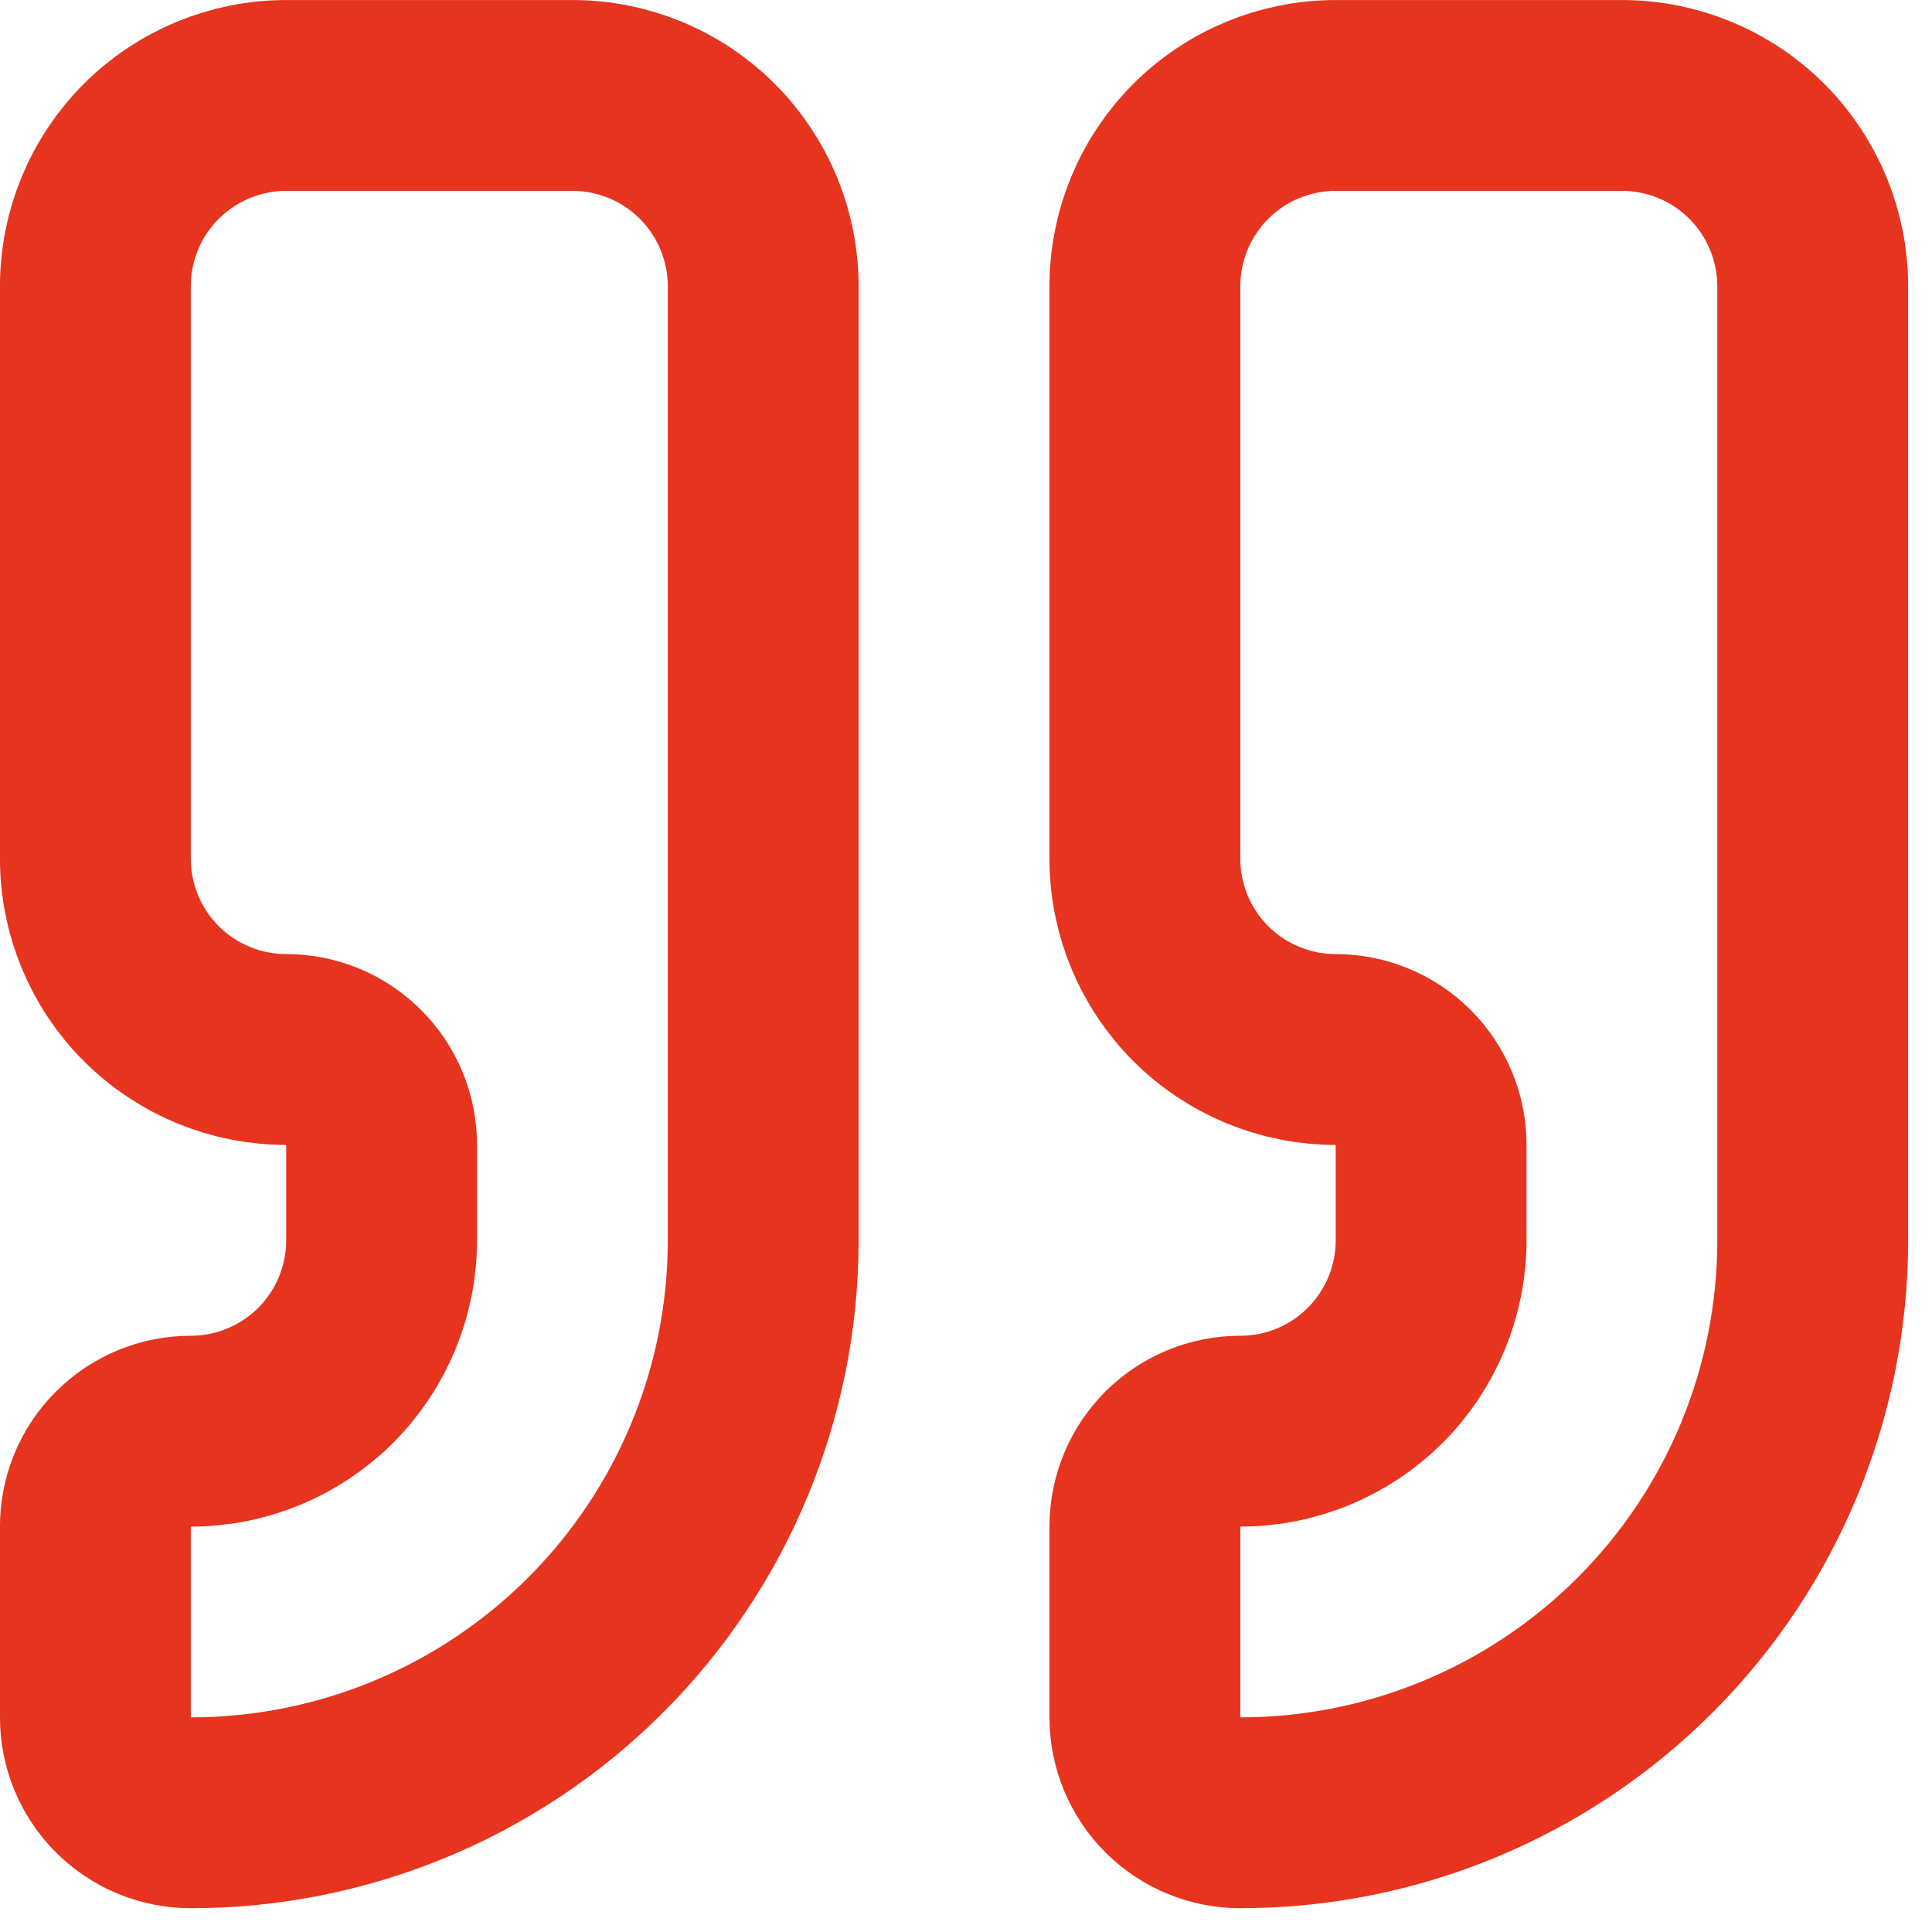
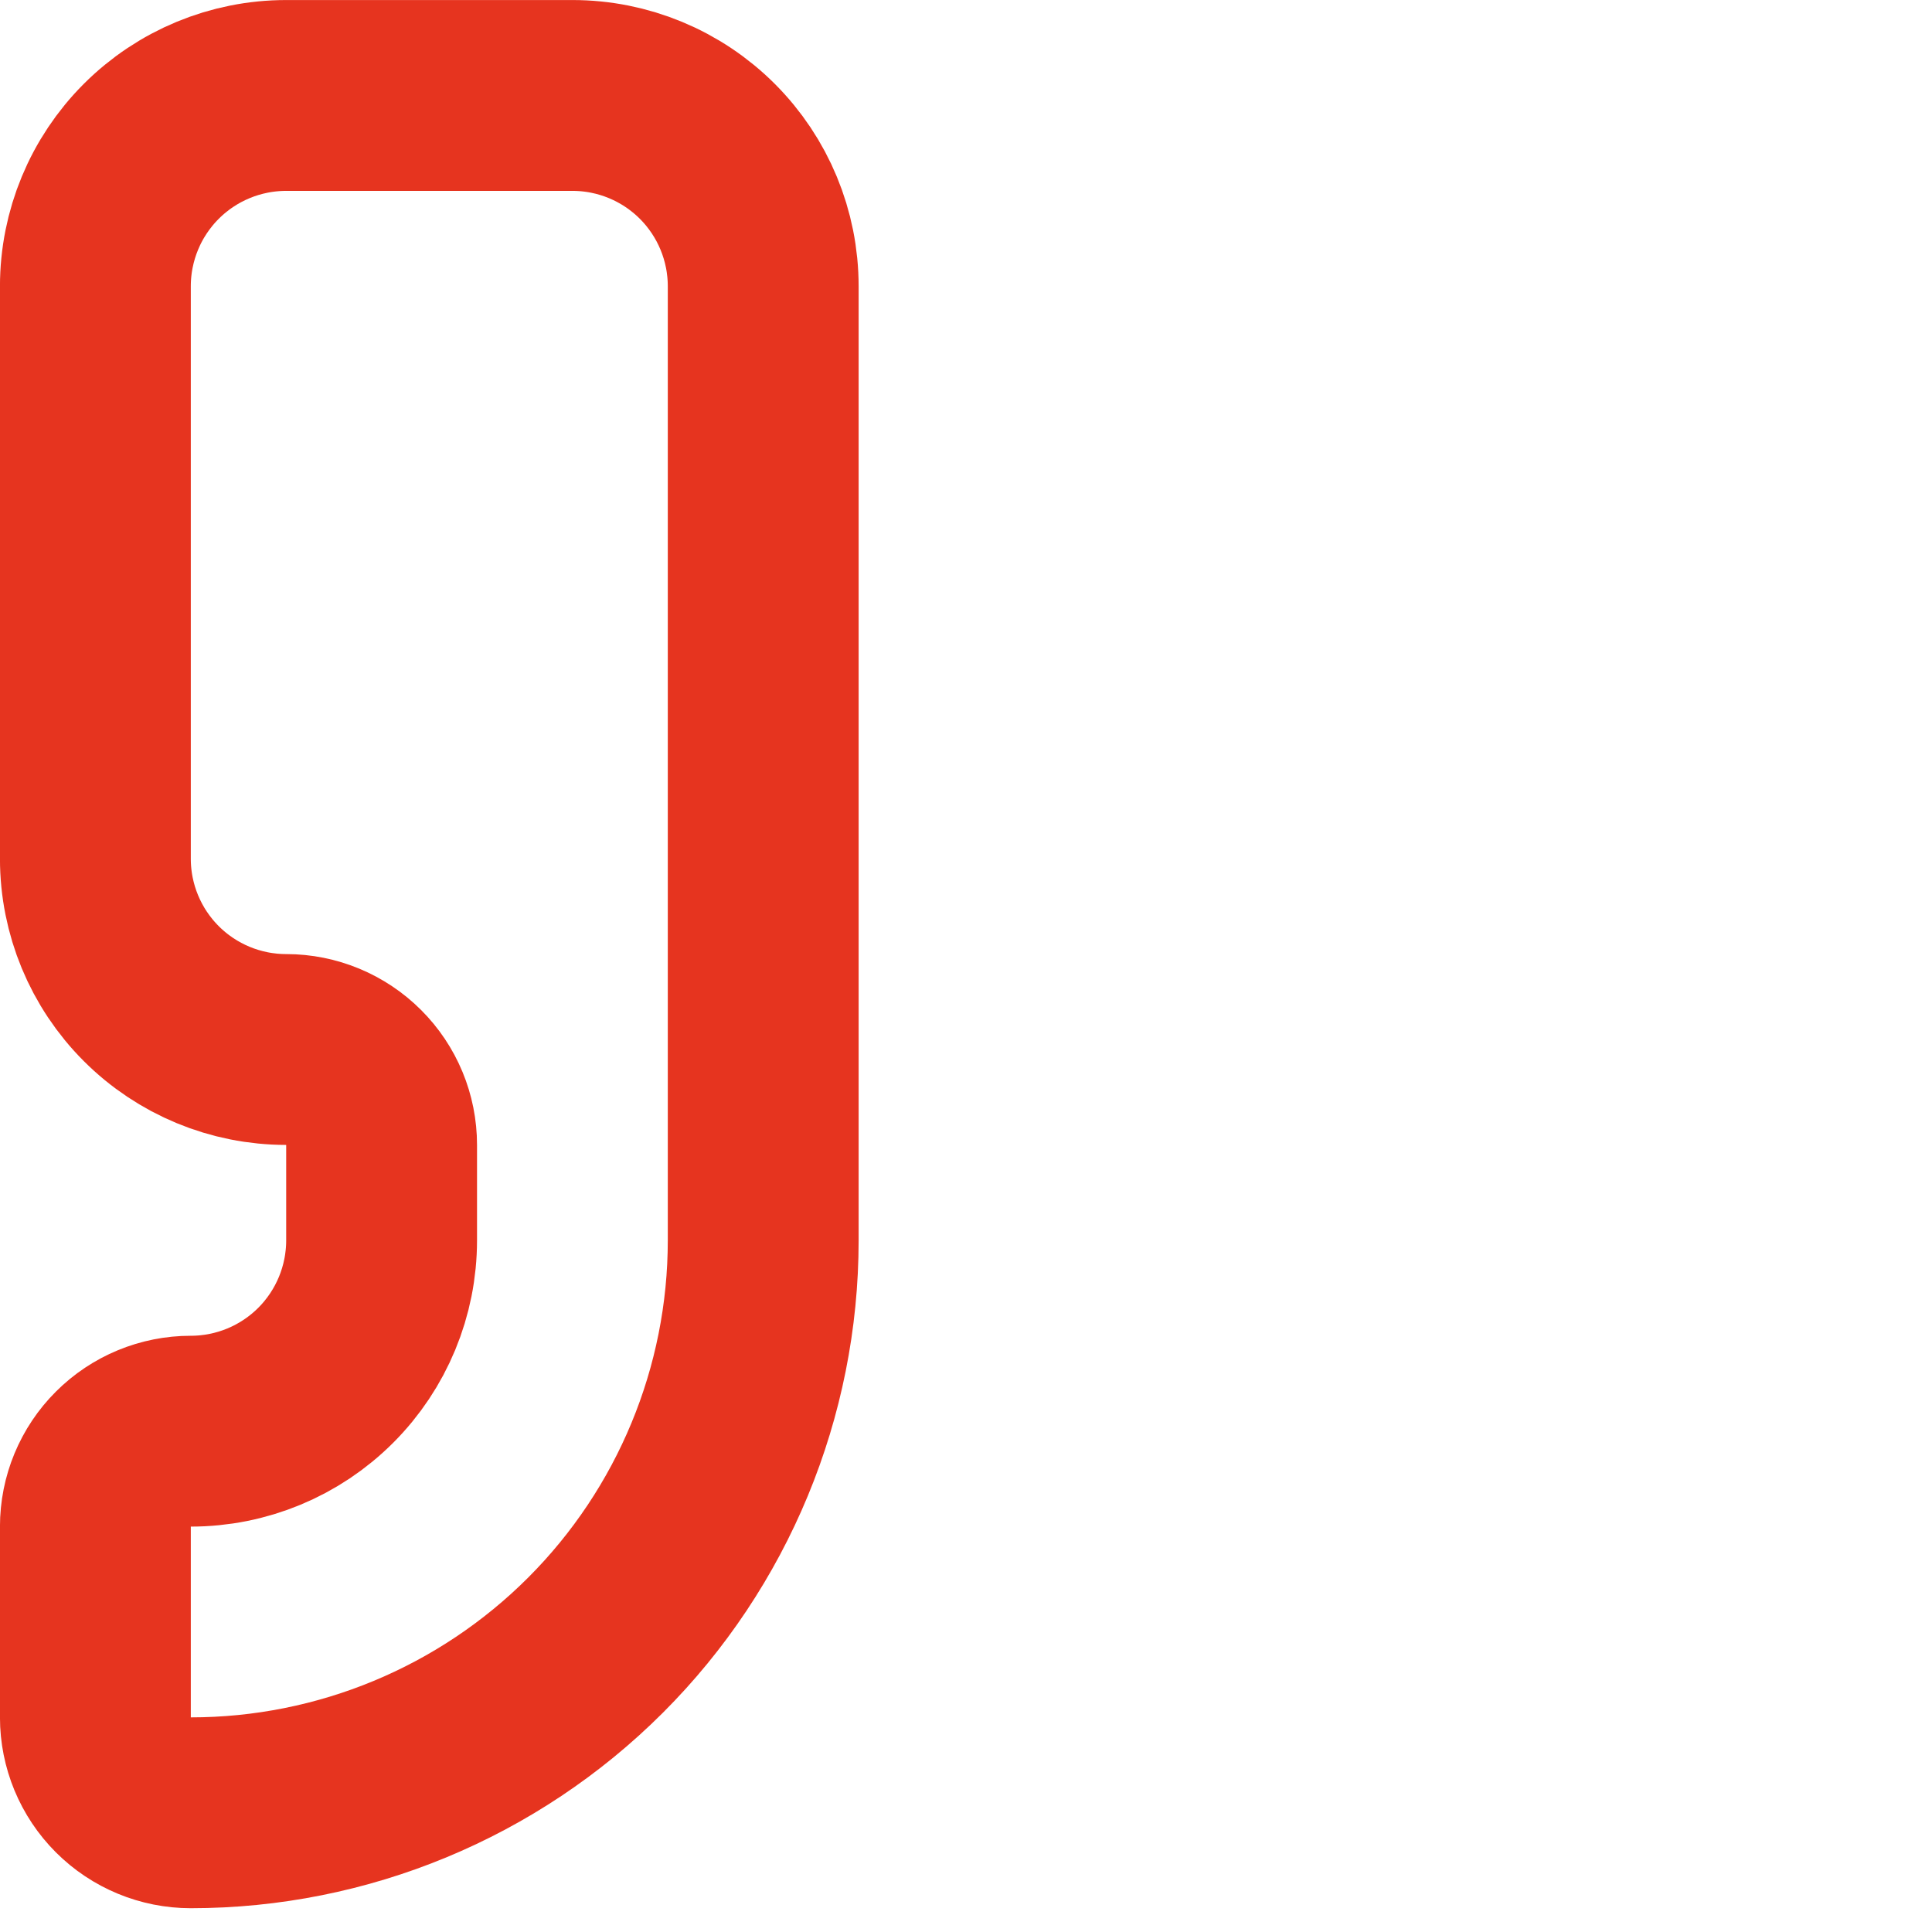
<svg xmlns="http://www.w3.org/2000/svg" width="27" height="27" viewBox="0 0 27 27" fill="none">
-   <path d="M18.667 1.334C17.959 1.334 17.281 1.615 16.781 2.115C16.281 2.615 16 3.293 16 4.001V12.001C16 12.708 16.281 13.386 16.781 13.886C17.281 14.386 17.959 14.667 18.667 14.667C19.02 14.667 19.359 14.808 19.61 15.058C19.86 15.308 20 15.647 20 16.001V17.334C20 18.041 19.719 18.72 19.219 19.22C18.719 19.72 18.041 20.001 17.333 20.001C16.98 20.001 16.641 20.141 16.39 20.391C16.14 20.641 16 20.98 16 21.334V24.001C16 24.354 16.14 24.693 16.39 24.944C16.641 25.194 16.98 25.334 17.333 25.334C19.455 25.334 21.49 24.491 22.99 22.991C24.491 21.491 25.333 19.456 25.333 17.334V4.001C25.333 3.293 25.052 2.615 24.552 2.115C24.052 1.615 23.374 1.334 22.667 1.334H18.667Z" stroke="#E6341F" stroke-width="2.667" stroke-linecap="round" stroke-linejoin="round" />
  <path d="M4 1.334C3.292 1.334 2.614 1.615 2.114 2.115C1.614 2.615 1.333 3.293 1.333 4.001V12.001C1.333 12.708 1.614 13.386 2.114 13.886C2.614 14.386 3.292 14.667 4 14.667C4.353 14.667 4.692 14.808 4.942 15.058C5.193 15.308 5.333 15.647 5.333 16.001V17.334C5.333 18.041 5.052 18.72 4.552 19.22C4.052 19.72 3.374 20.001 2.666 20.001C2.313 20.001 1.974 20.141 1.724 20.391C1.473 20.641 1.333 20.98 1.333 21.334V24.001C1.333 24.354 1.473 24.693 1.724 24.944C1.974 25.194 2.313 25.334 2.666 25.334C4.788 25.334 6.823 24.491 8.323 22.991C9.823 21.491 10.666 19.456 10.666 17.334V4.001C10.666 3.293 10.385 2.615 9.885 2.115C9.385 1.615 8.707 1.334 8 1.334H4Z" stroke="#E6341F" stroke-width="2.667" stroke-linecap="round" stroke-linejoin="round" />
</svg>